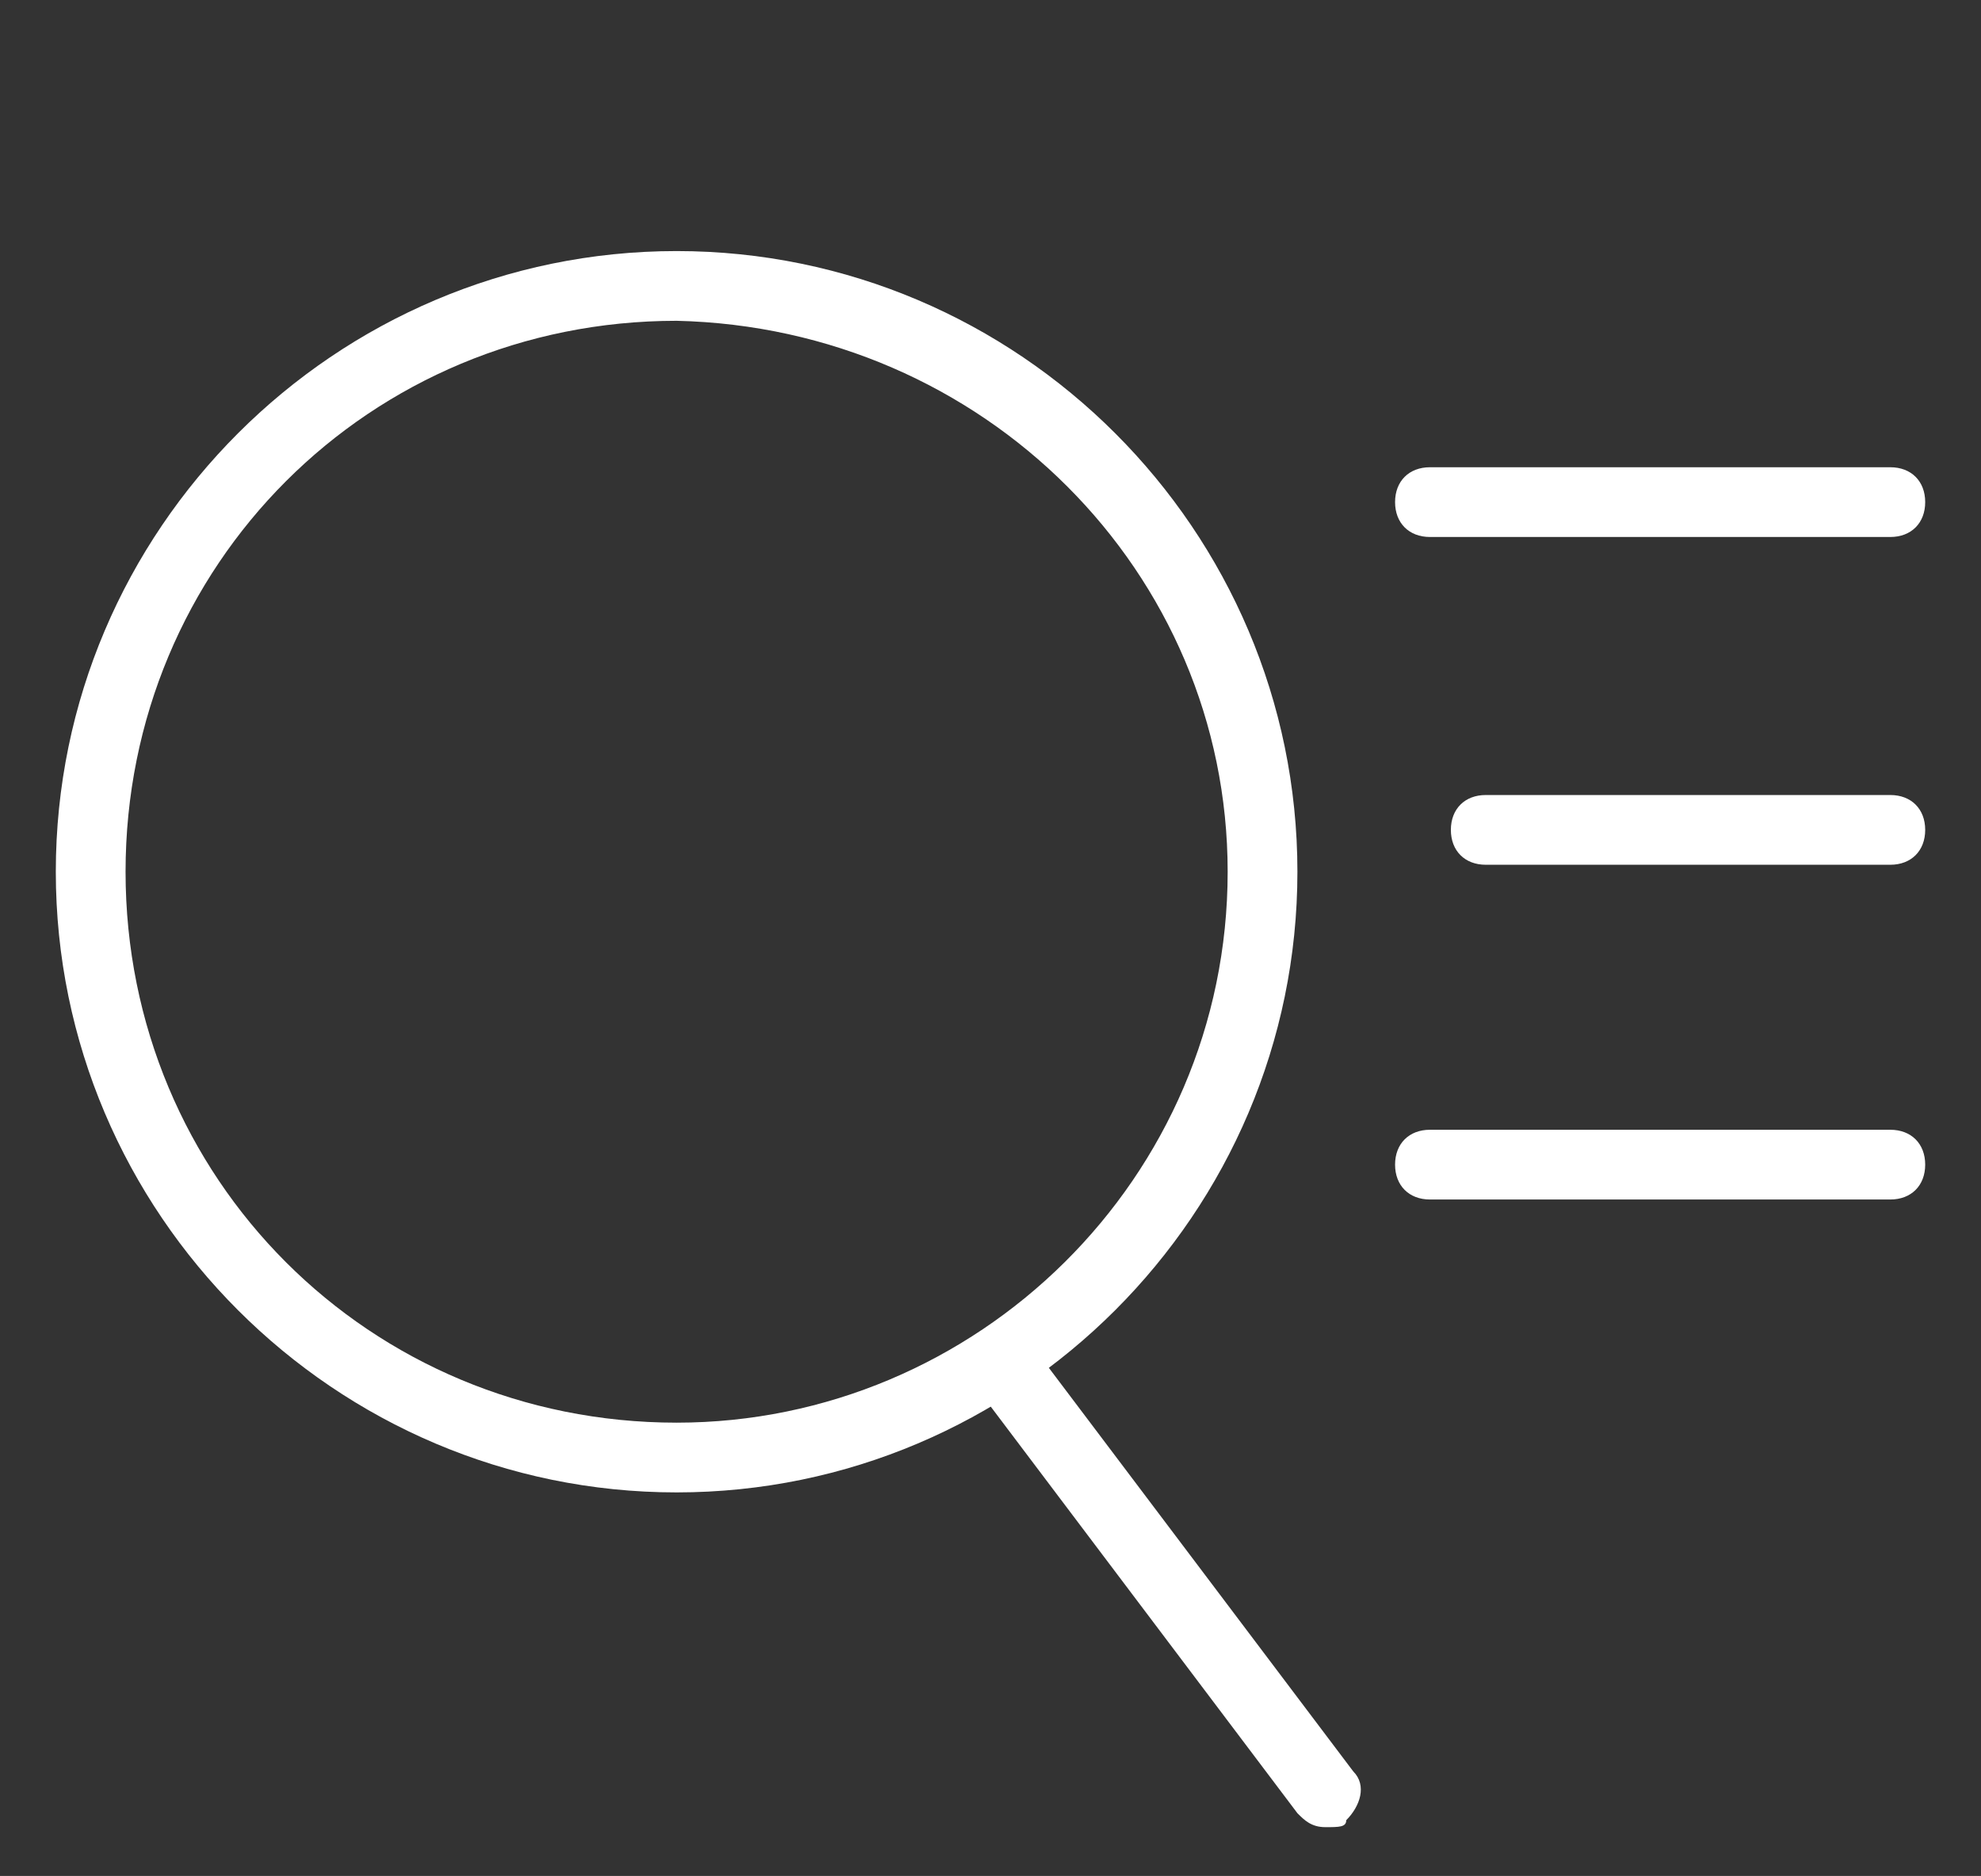
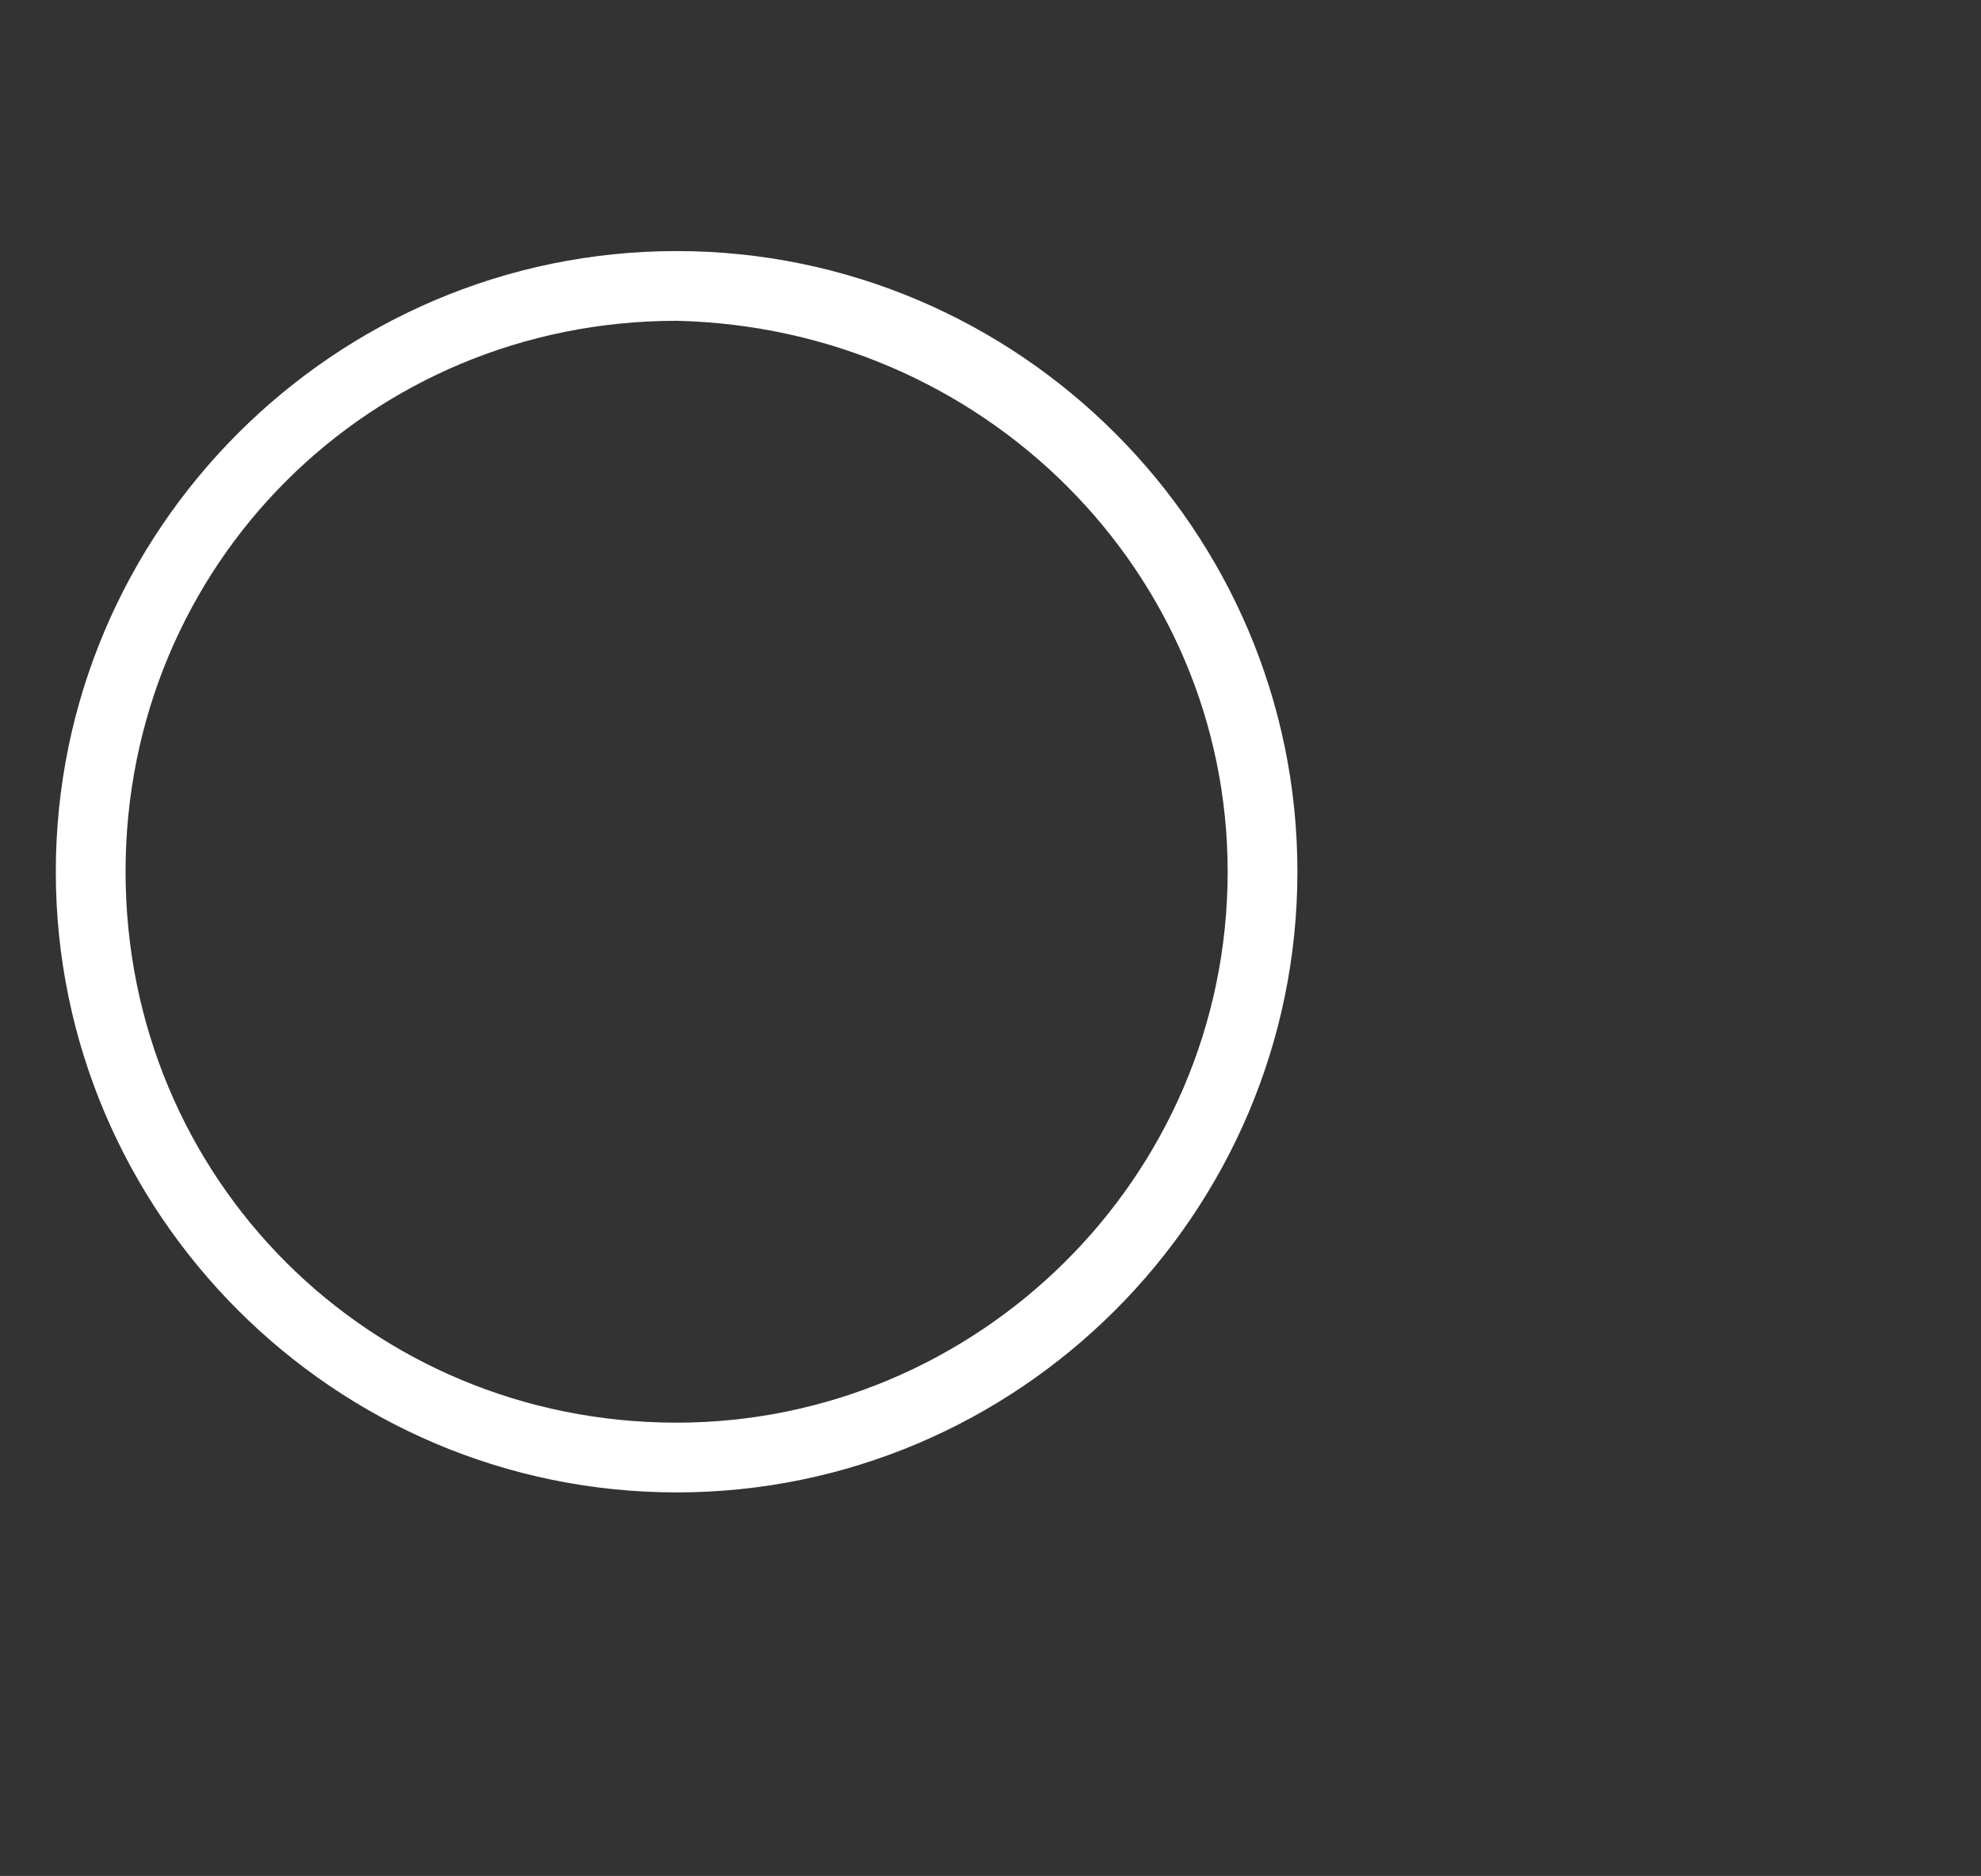
<svg xmlns="http://www.w3.org/2000/svg" version="1.1" id="Web_OK" x="0px" y="0px" viewBox="0 0 28.4 26.9" style="enable-background:new 0 0 28.4 26.9;" xml:space="preserve">
  <rect x="0" y="0" width="28.4" height="26.9" fill="#333333" stroke="none" />
  <style type="text/css">
	.st0{fill:#FFFFFF;}
</style>
-   <path class="st0" d="M27.1,7.7h-6.6c-0.3,0-0.5-0.2-0.5-0.5s0.2-0.5,0.5-0.5h6.6c0.3,0,0.5,0.2,0.5,0.5S27.4,7.7,27.1,7.7z" />
-   <path class="st0" d="M27.1,12.4h-5.8c-0.3,0-0.5-0.2-0.5-0.5s0.2-0.5,0.5-0.5h5.8c0.3,0,0.5,0.2,0.5,0.5S27.4,12.4,27.1,12.4z" />
-   <path class="st0" d="M27.1,17.2h-6.6c-0.3,0-0.5-0.2-0.5-0.5s0.2-0.5,0.5-0.5h6.6c0.3,0,0.5,0.2,0.5,0.5S27.4,17.2,27.1,17.2z" />
-   <path class="st0" d="M19,26.2c-0.2,0-0.3-0.1-0.4-0.2l-4.6-6.1c-0.2-0.2-0.1-0.5,0.1-0.7c0.2-0.2,0.5-0.1,0.7,0.1l4.6,6.1  c0.2,0.2,0.1,0.5-0.1,0.7l0,0C19.3,26.2,19.2,26.2,19,26.2z" />
  <path class="st0" d="M9.7,21.4c-4.9,0-8.9-4-8.9-8.9s4-8.9,8.9-8.9c4.9,0,8.9,4,8.9,8.9C18.6,17.4,14.6,21.4,9.7,21.4z M9.7,4.6  c-4.4,0-7.9,3.5-7.9,7.9s3.5,7.9,7.9,7.9c4.3,0,7.9-3.5,7.9-7.9C17.6,8.2,14.1,4.7,9.7,4.6z" />
</svg>